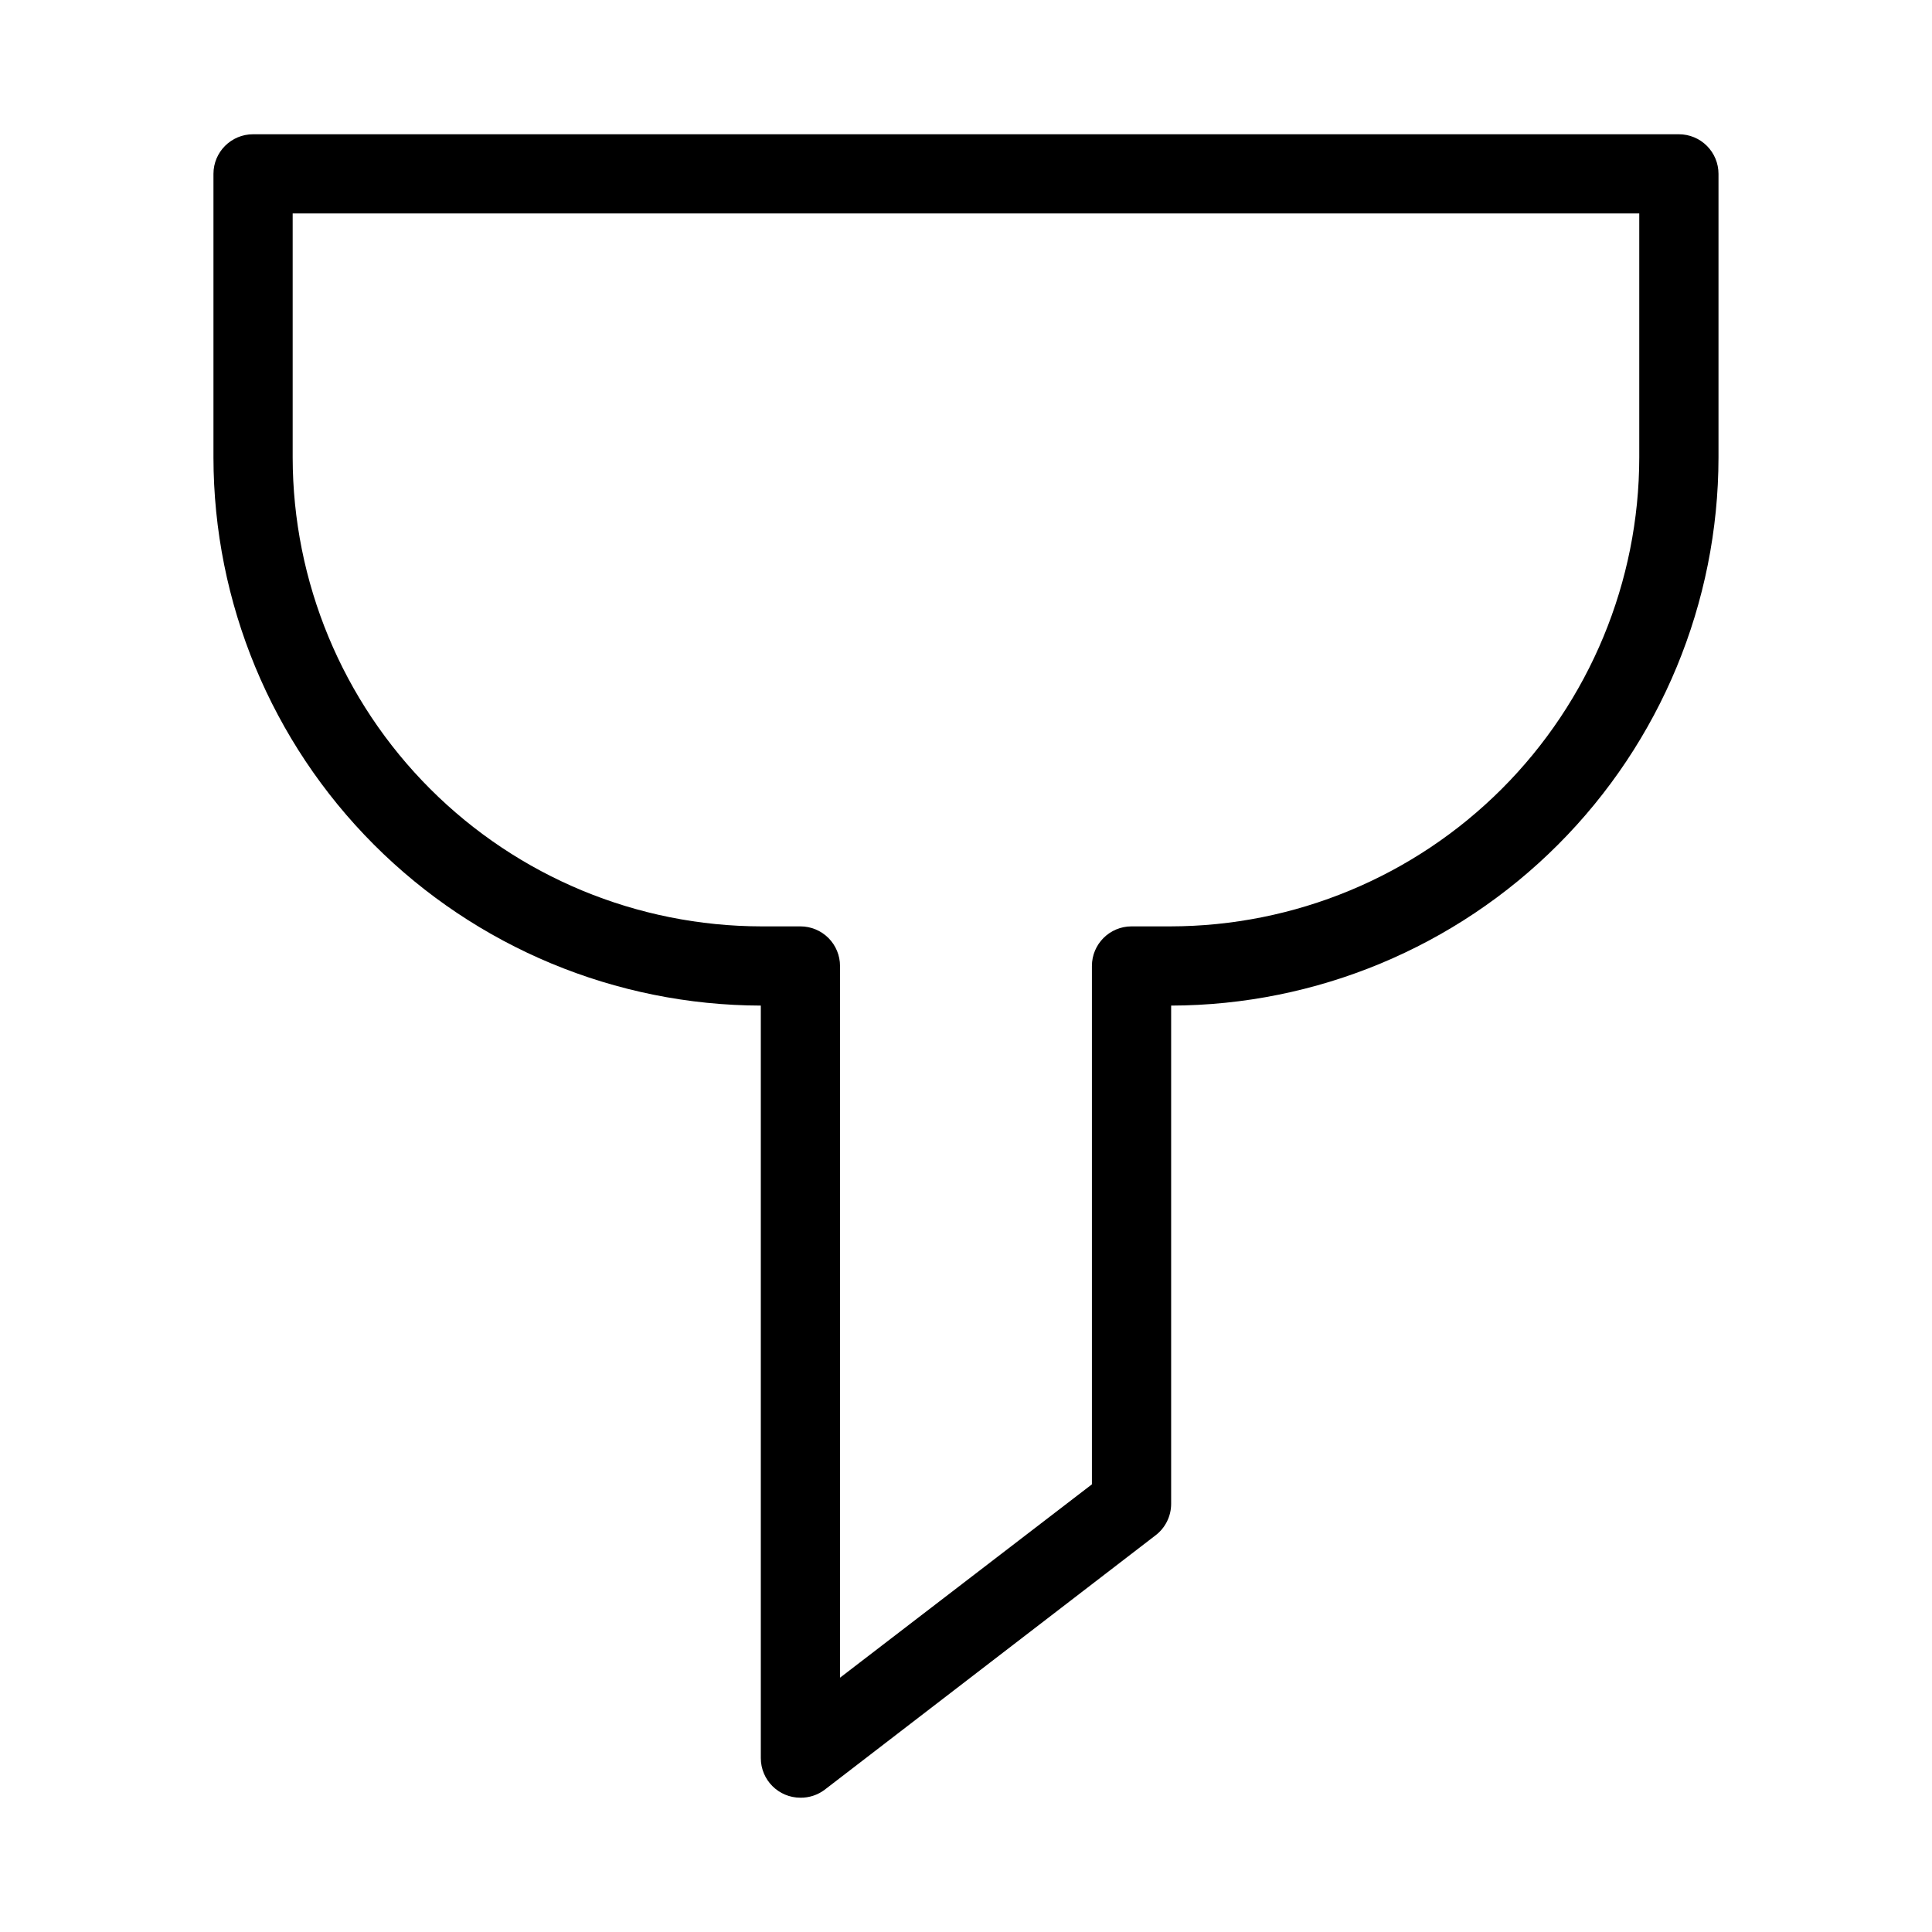
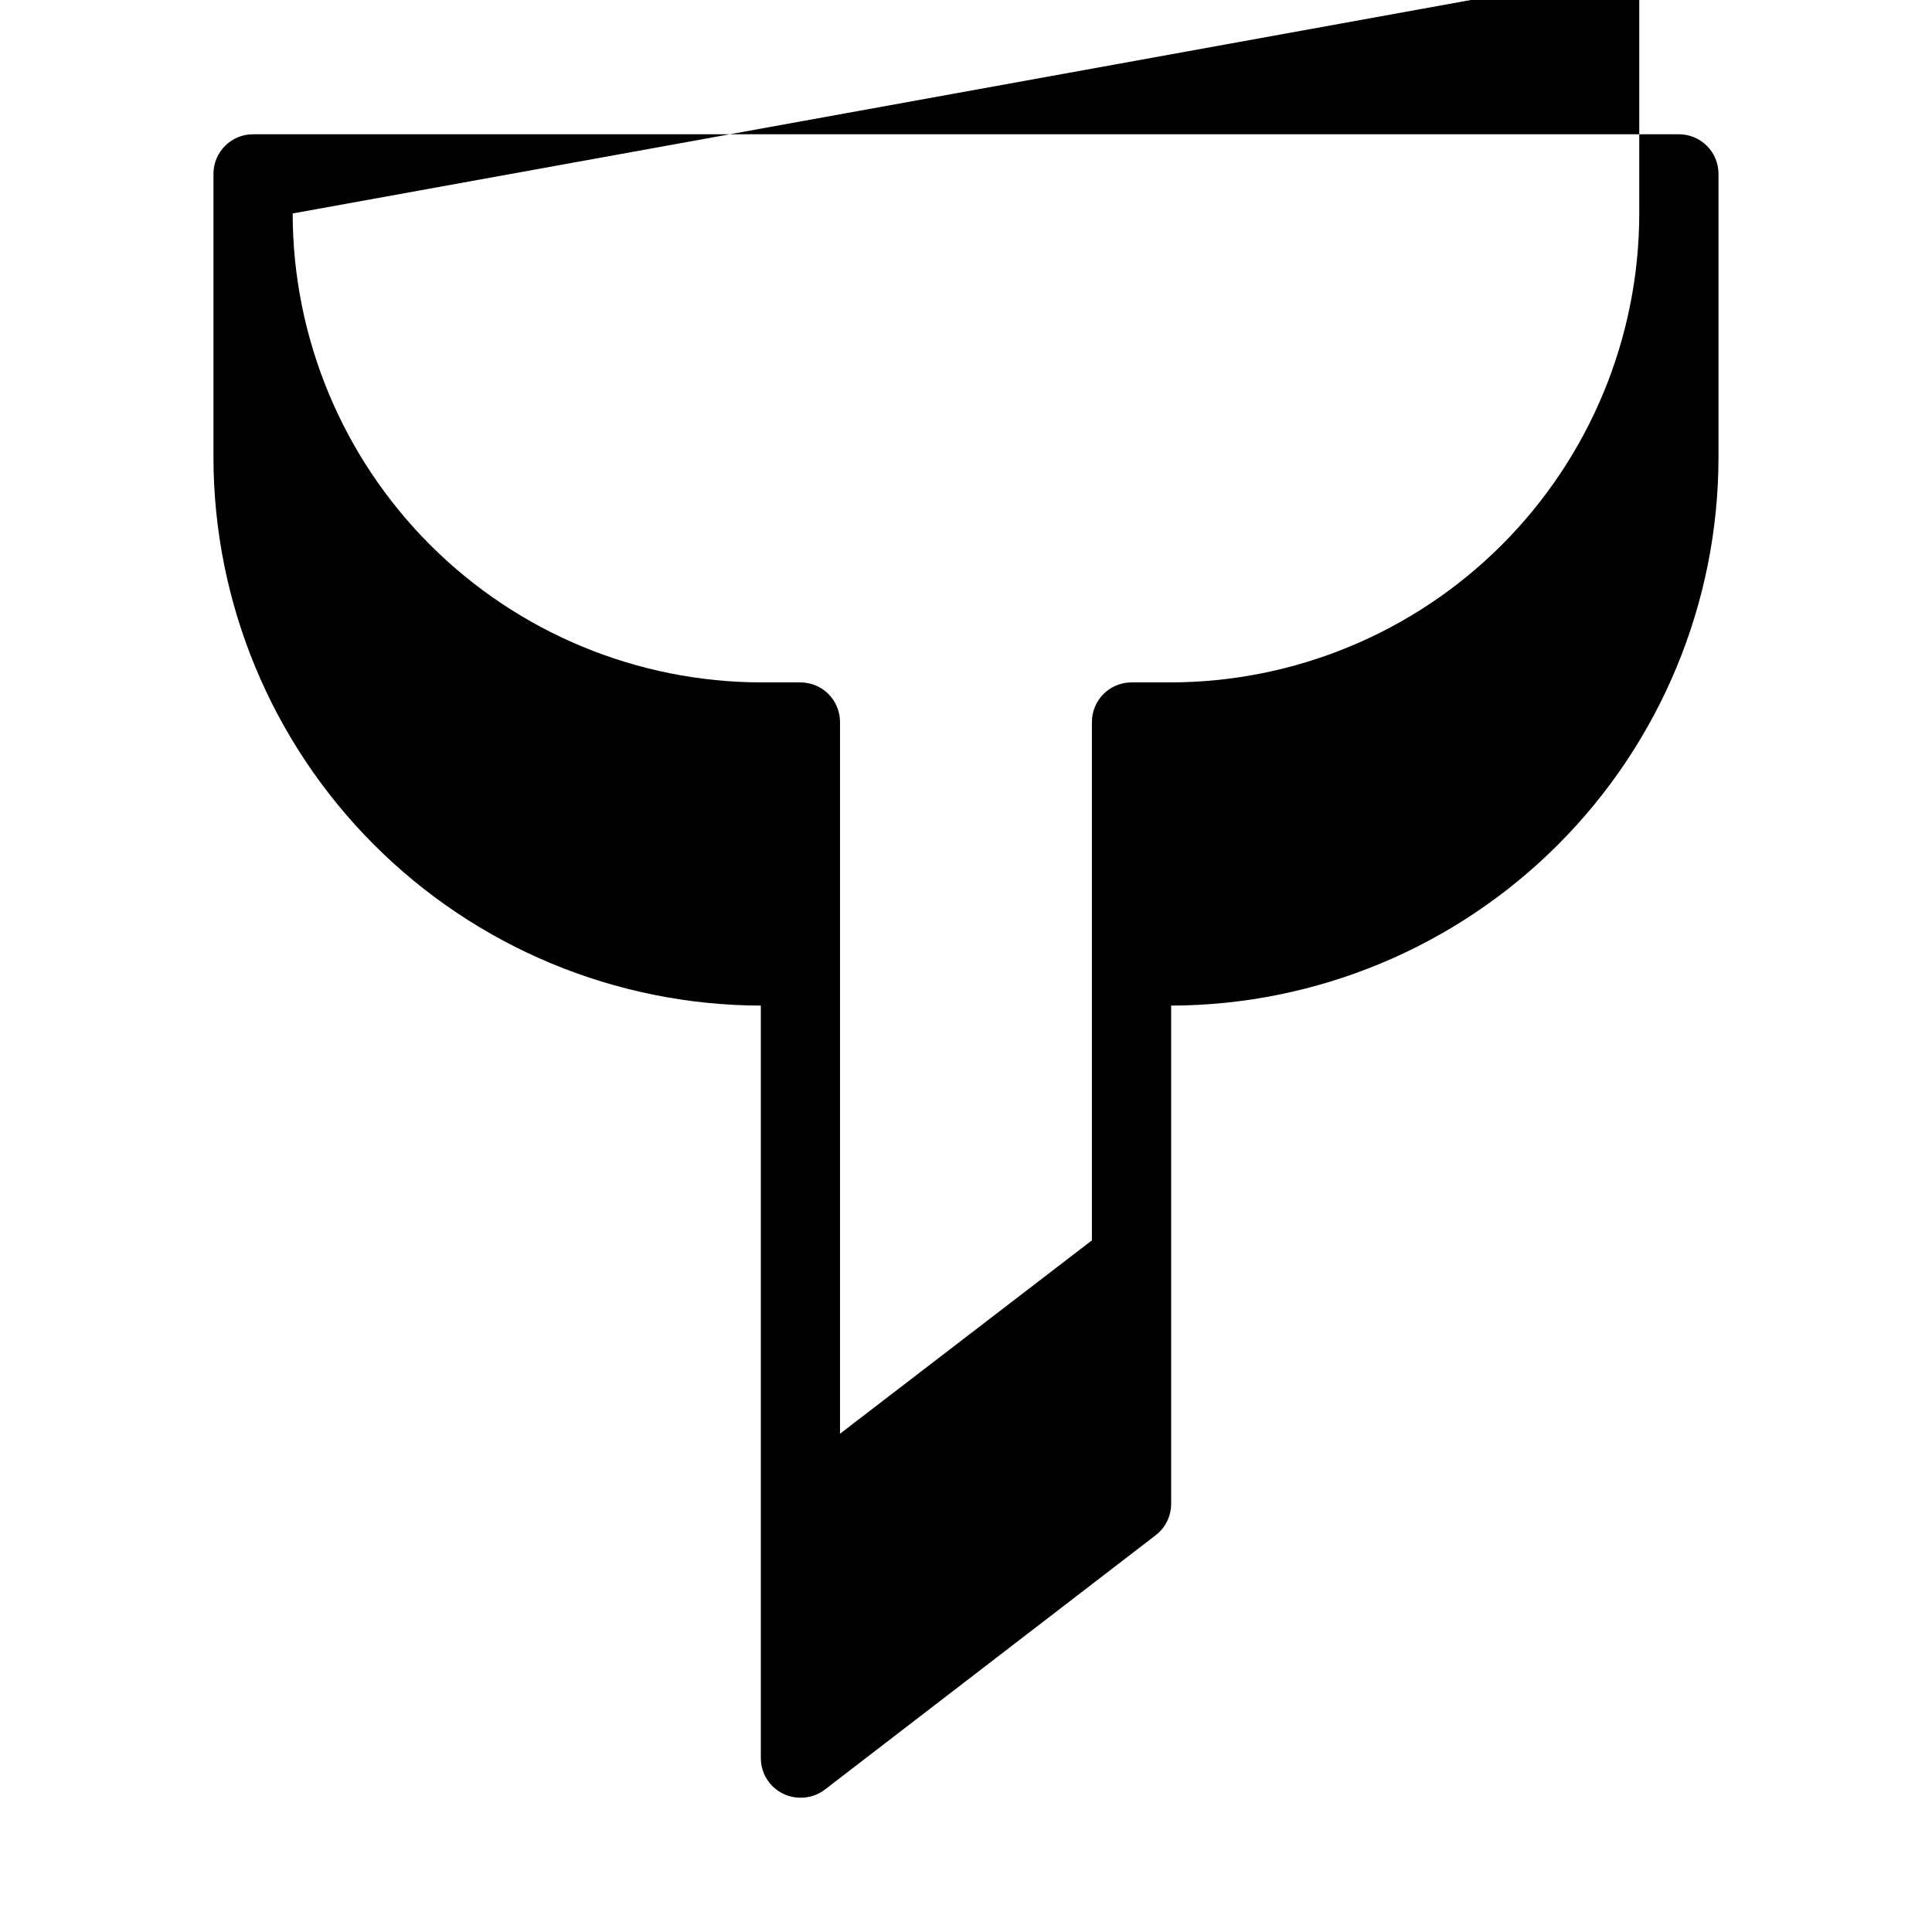
<svg xmlns="http://www.w3.org/2000/svg" fill="#000000" width="800px" height="800px" version="1.1" viewBox="144 144 512 512">
-   <path d="m356.12 620.41c-5.797 0-10.496-4.699-10.496-10.496v-199.42c-38.477-0.098-75.352-15.438-102.54-42.664-27.188-27.23-42.477-64.125-42.516-102.6v-75.152c0-5.797 4.699-10.496 10.496-10.496h377.86c2.785 0 5.453 1.105 7.422 3.074s3.074 4.637 3.074 7.422v75.152c-0.039 38.477-15.324 75.371-42.516 102.6-27.188 27.227-64.059 42.566-102.54 42.664v132.04c0 3.305-1.555 6.414-4.199 8.395l-87.641 67.387c-1.844 1.383-4.094 2.121-6.402 2.098zm-134.56-419.84v64.656c0.031 32.949 13.137 64.539 36.434 87.836 23.301 23.301 54.891 36.402 87.84 36.438h10.285c2.785 0 5.453 1.105 7.422 3.074s3.074 4.637 3.074 7.422v188.61l66.754-51.242v-137.37c0-5.797 4.699-10.496 10.496-10.496h10.285c32.949-0.035 64.539-13.137 87.84-36.438 23.297-23.297 36.402-54.887 36.434-87.836v-64.656z" />
+   <path d="m356.12 620.41c-5.797 0-10.496-4.699-10.496-10.496v-199.42c-38.477-0.098-75.352-15.438-102.54-42.664-27.188-27.23-42.477-64.125-42.516-102.6v-75.152c0-5.797 4.699-10.496 10.496-10.496h377.86c2.785 0 5.453 1.105 7.422 3.074s3.074 4.637 3.074 7.422v75.152c-0.039 38.477-15.324 75.371-42.516 102.6-27.188 27.227-64.059 42.566-102.54 42.664v132.04c0 3.305-1.555 6.414-4.199 8.395l-87.641 67.387c-1.844 1.383-4.094 2.121-6.402 2.098zm-134.56-419.84c0.031 32.949 13.137 64.539 36.434 87.836 23.301 23.301 54.891 36.402 87.84 36.438h10.285c2.785 0 5.453 1.105 7.422 3.074s3.074 4.637 3.074 7.422v188.61l66.754-51.242v-137.37c0-5.797 4.699-10.496 10.496-10.496h10.285c32.949-0.035 64.539-13.137 87.84-36.438 23.297-23.297 36.402-54.887 36.434-87.836v-64.656z" />
</svg>